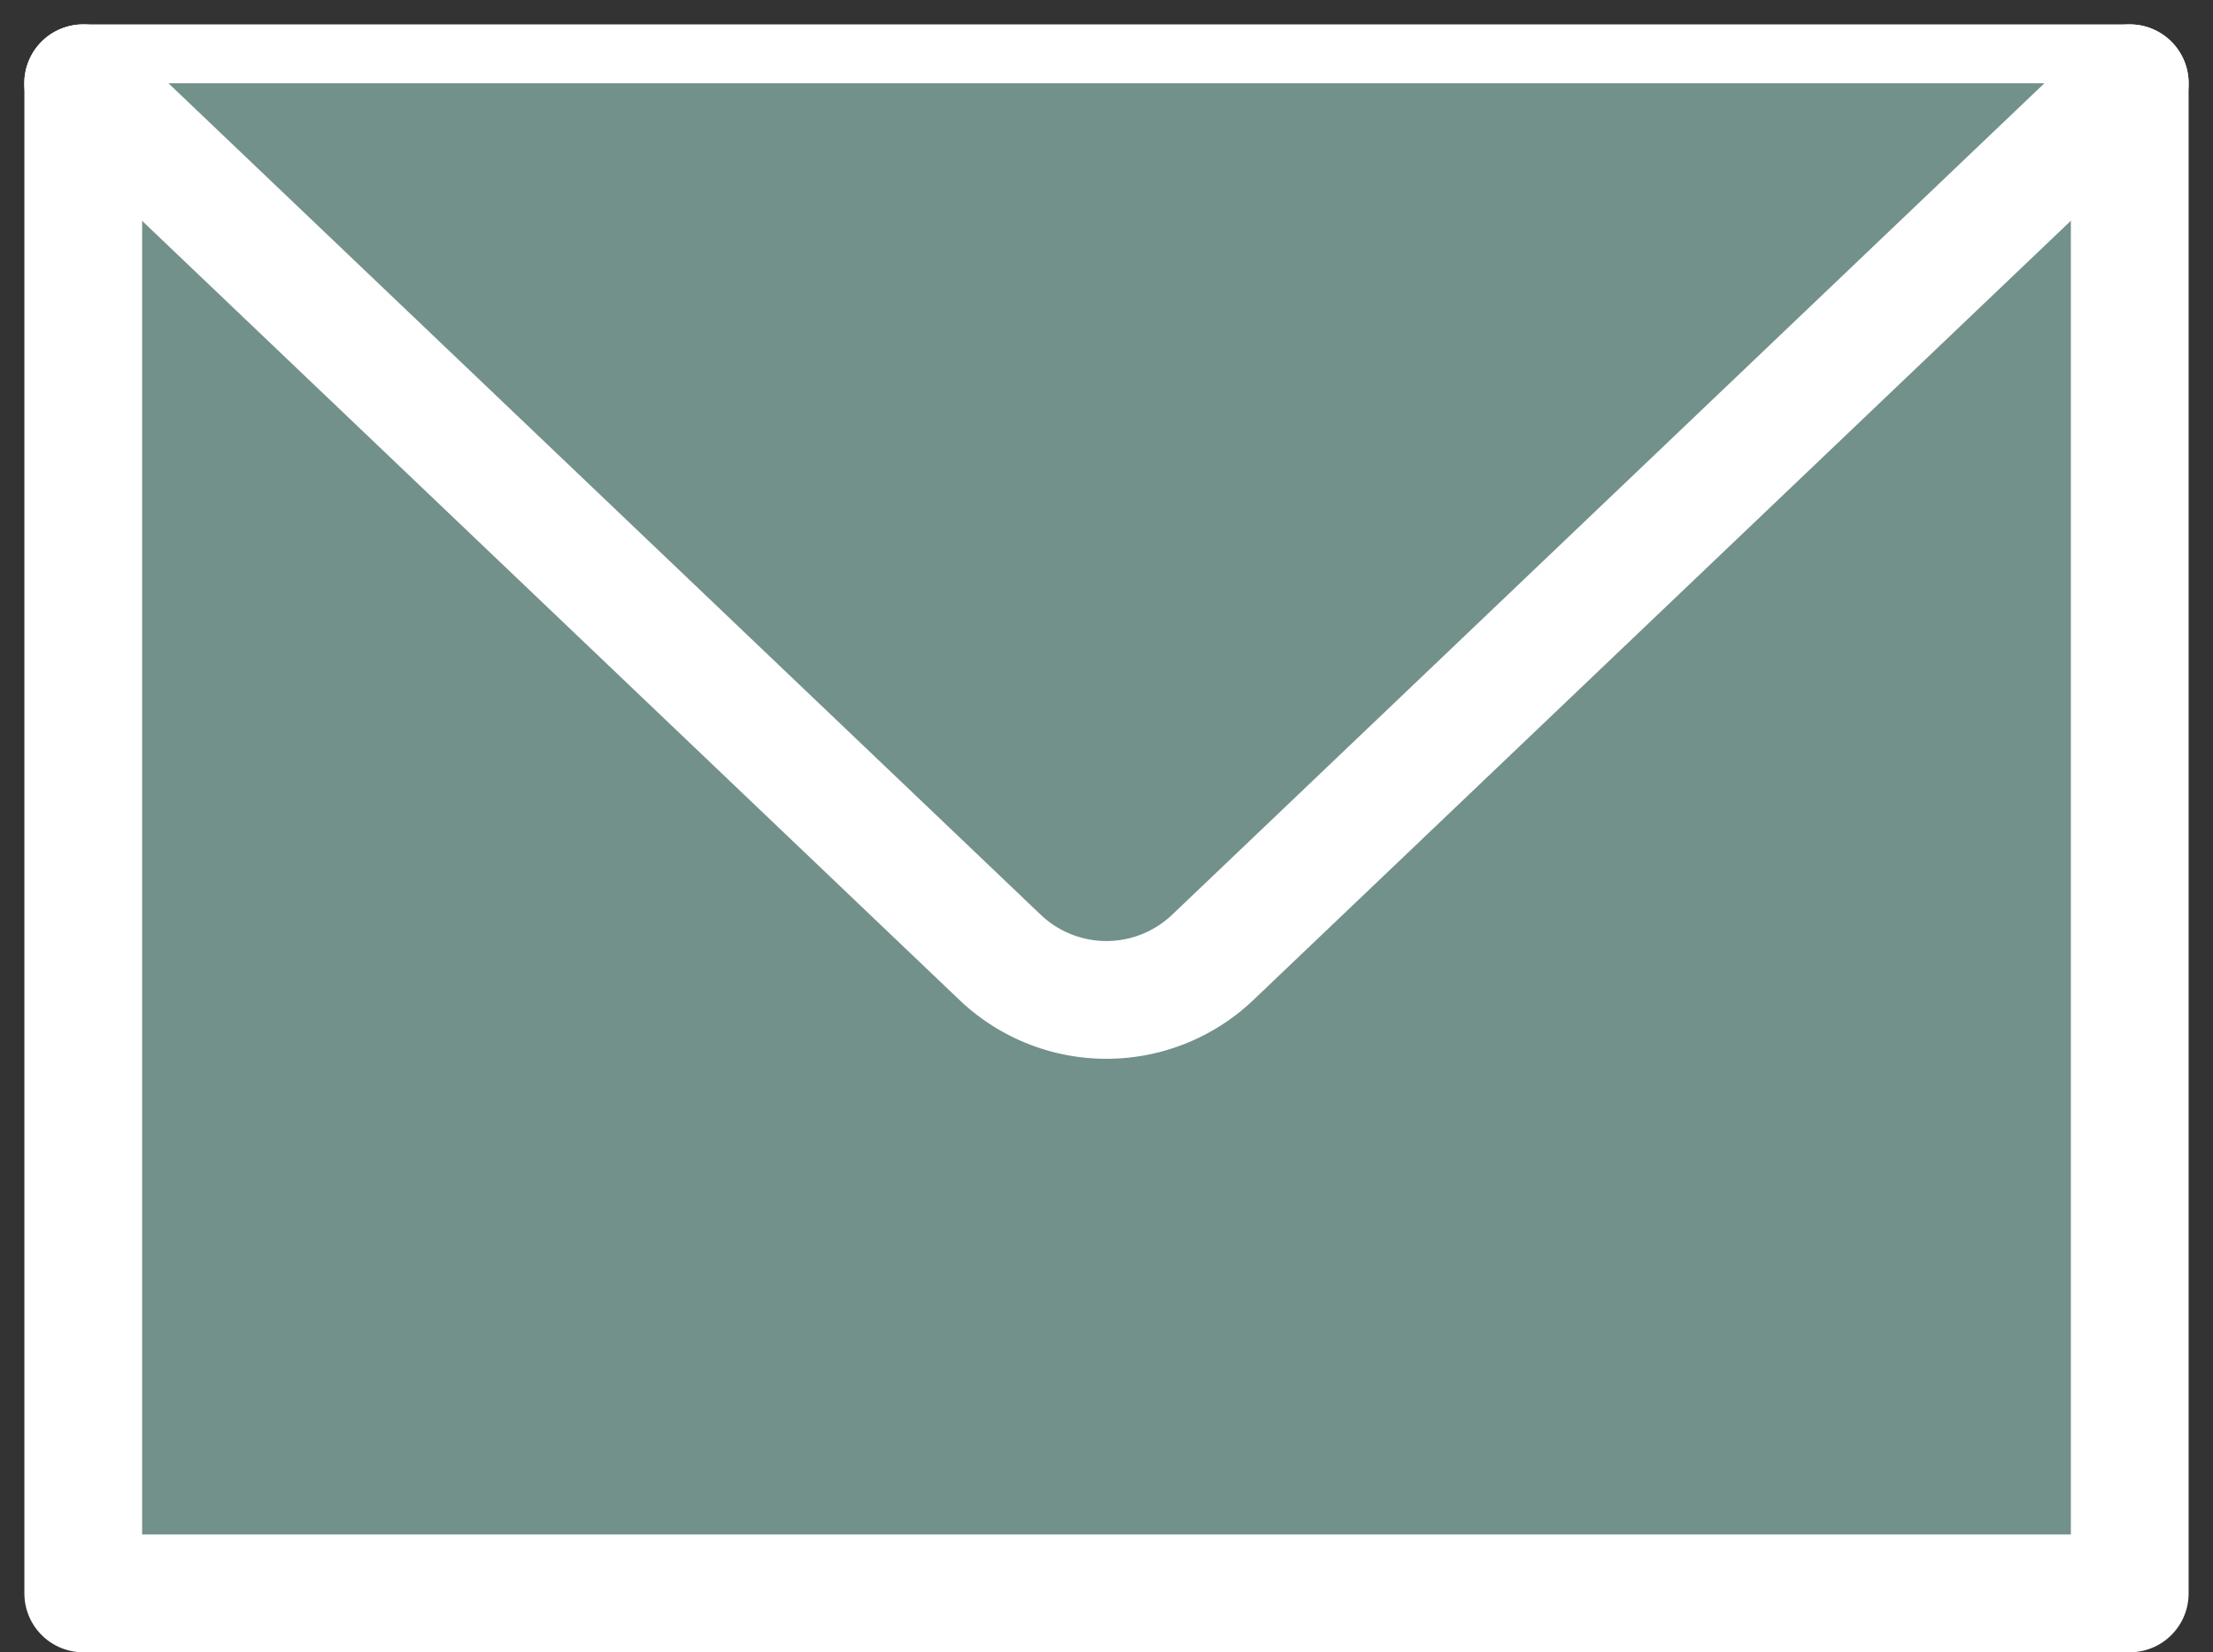
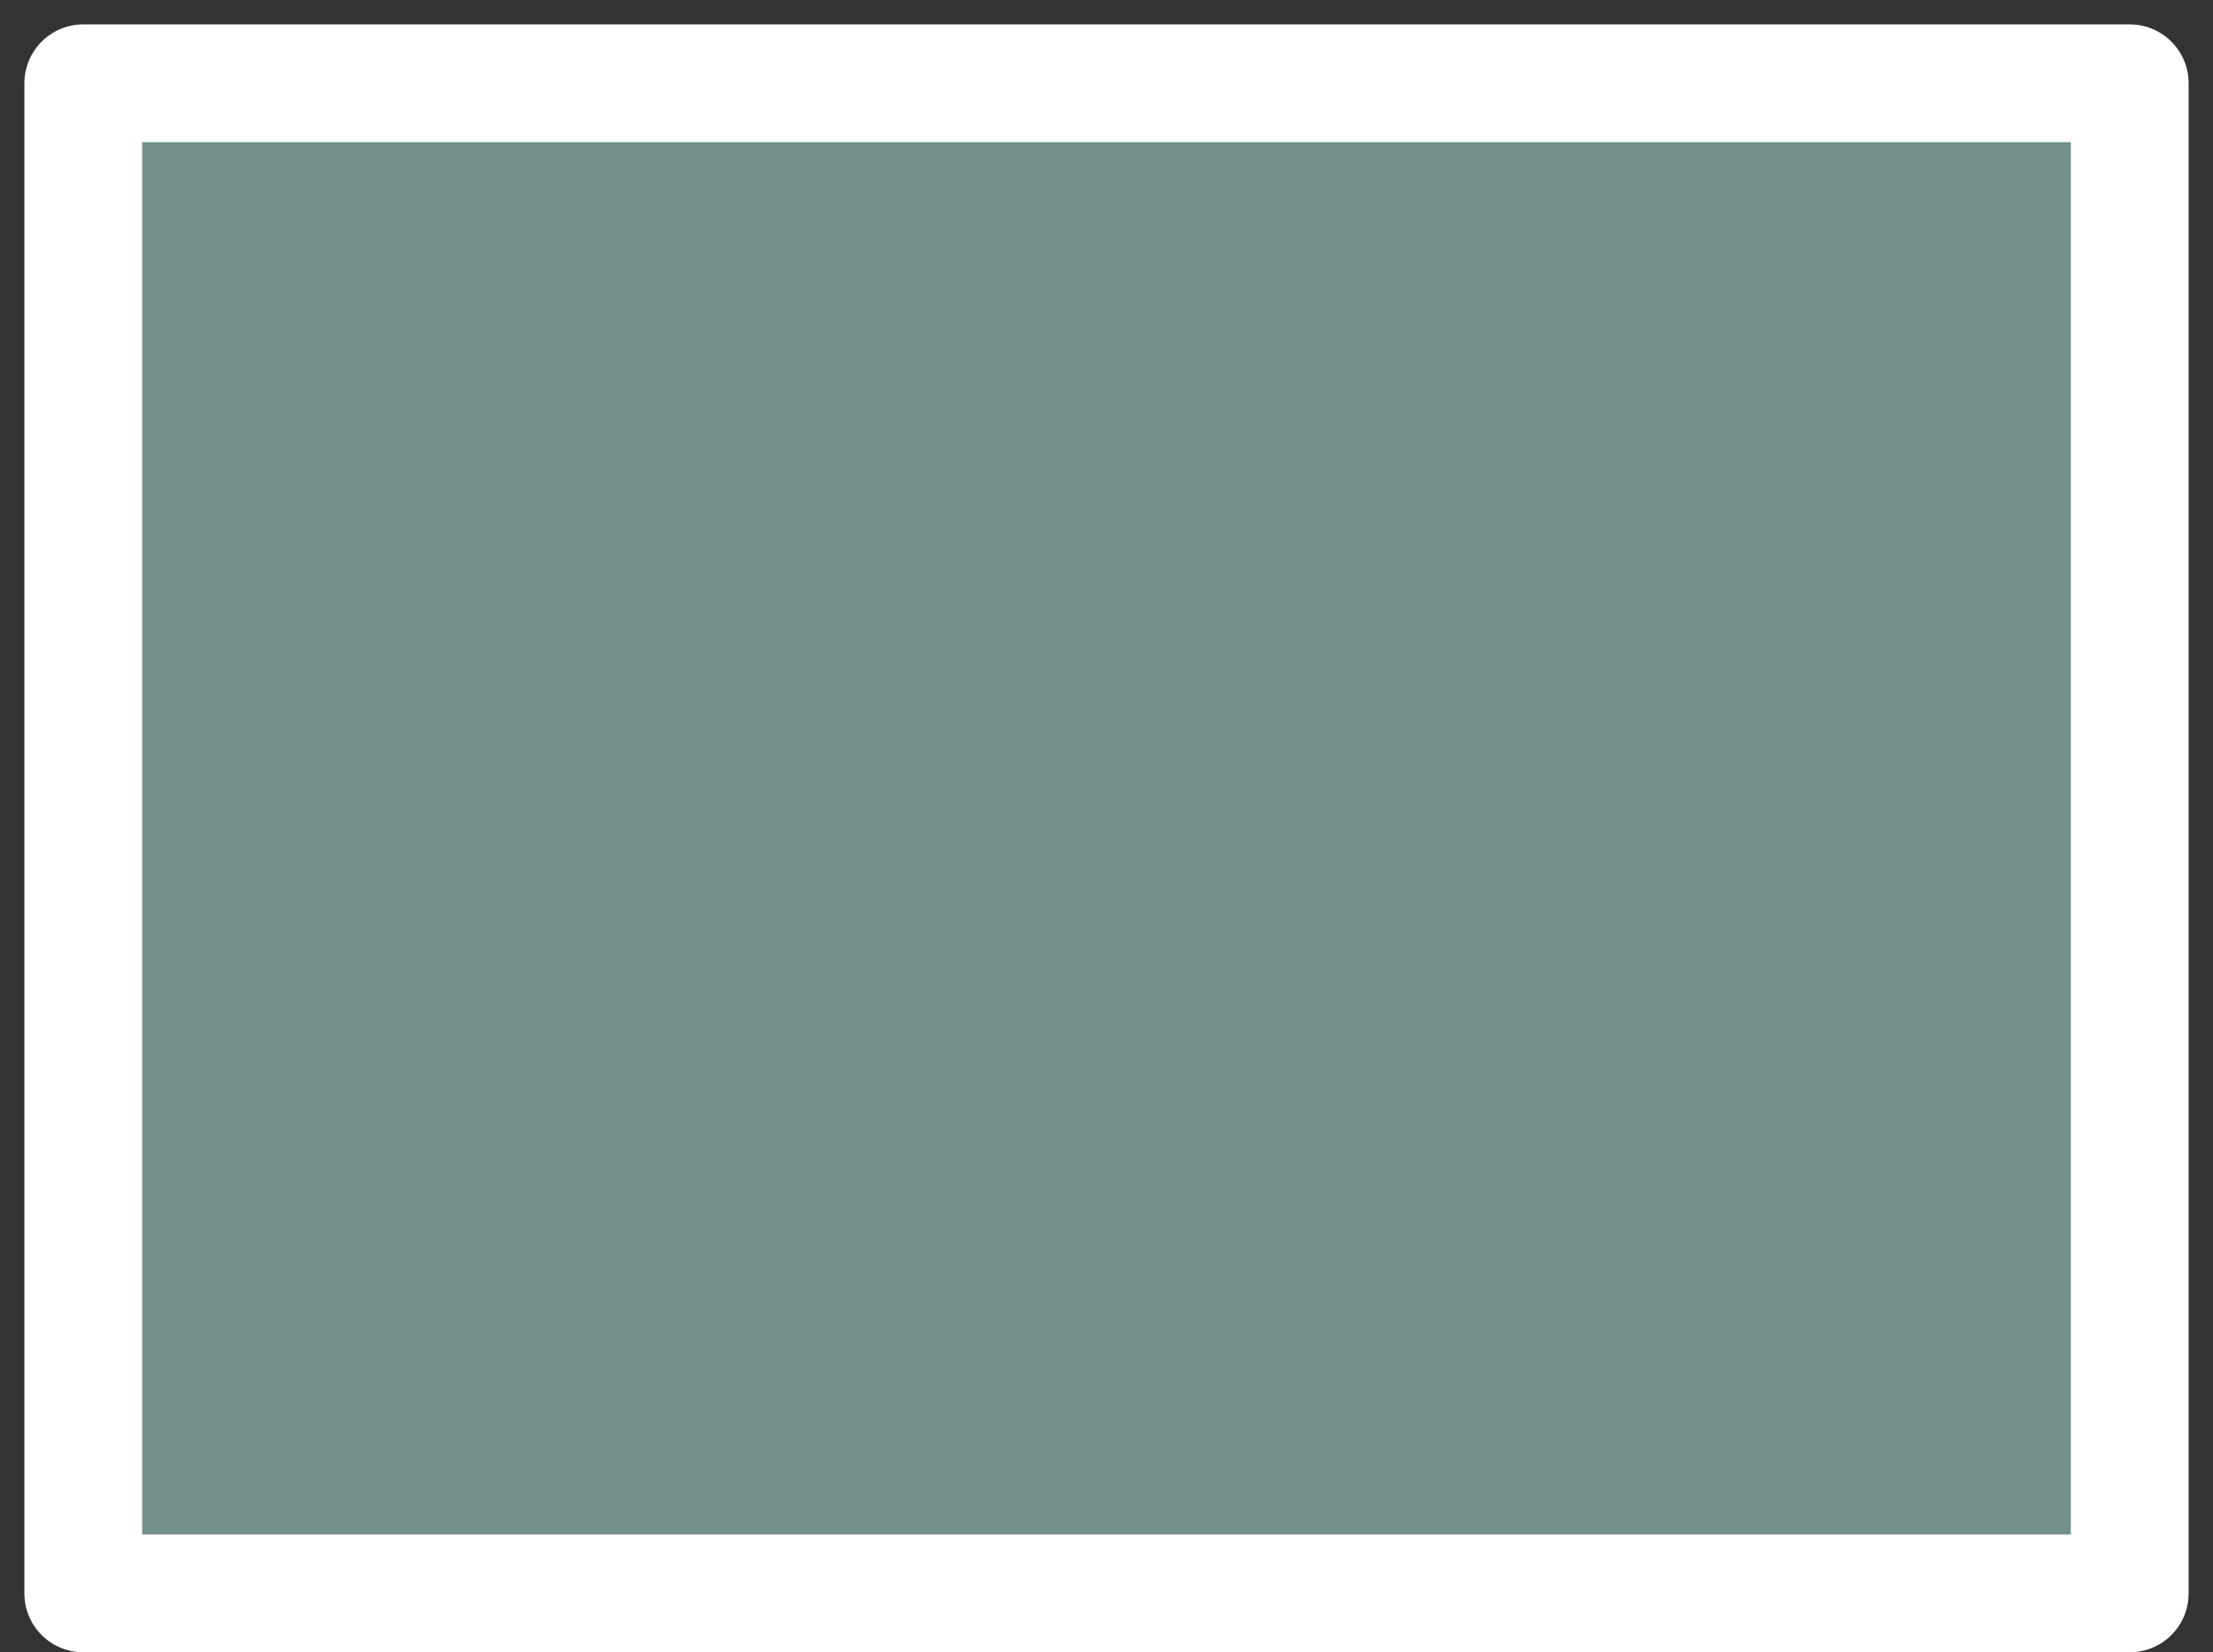
<svg xmlns="http://www.w3.org/2000/svg" width="18.791" height="14.028" viewBox="0 0 18.791 14.028">
  <rect x="0" y="0" width="18.791" height="14.028" fill="#333333" stroke="none" />
  <g id="icon" transform="translate(0.707 0.707)">
    <rect id="Rectangle_133" data-name="Rectangle 133" width="17.377" height="12.821" transform="translate(0)" fill="#71918a" stroke="#fff" stroke-linecap="round" stroke-linejoin="round" stroke-width="1" />
-     <path id="Path_865" data-name="Path 865" d="M629.152,364.895l-7.786,7.421a1.309,1.309,0,0,1-1.806,0l-7.786-7.421" transform="translate(-611.775 -364.895)" fill="#71918a" stroke="#fff" stroke-linecap="round" stroke-linejoin="round" stroke-width="1" />
  </g>
</svg>